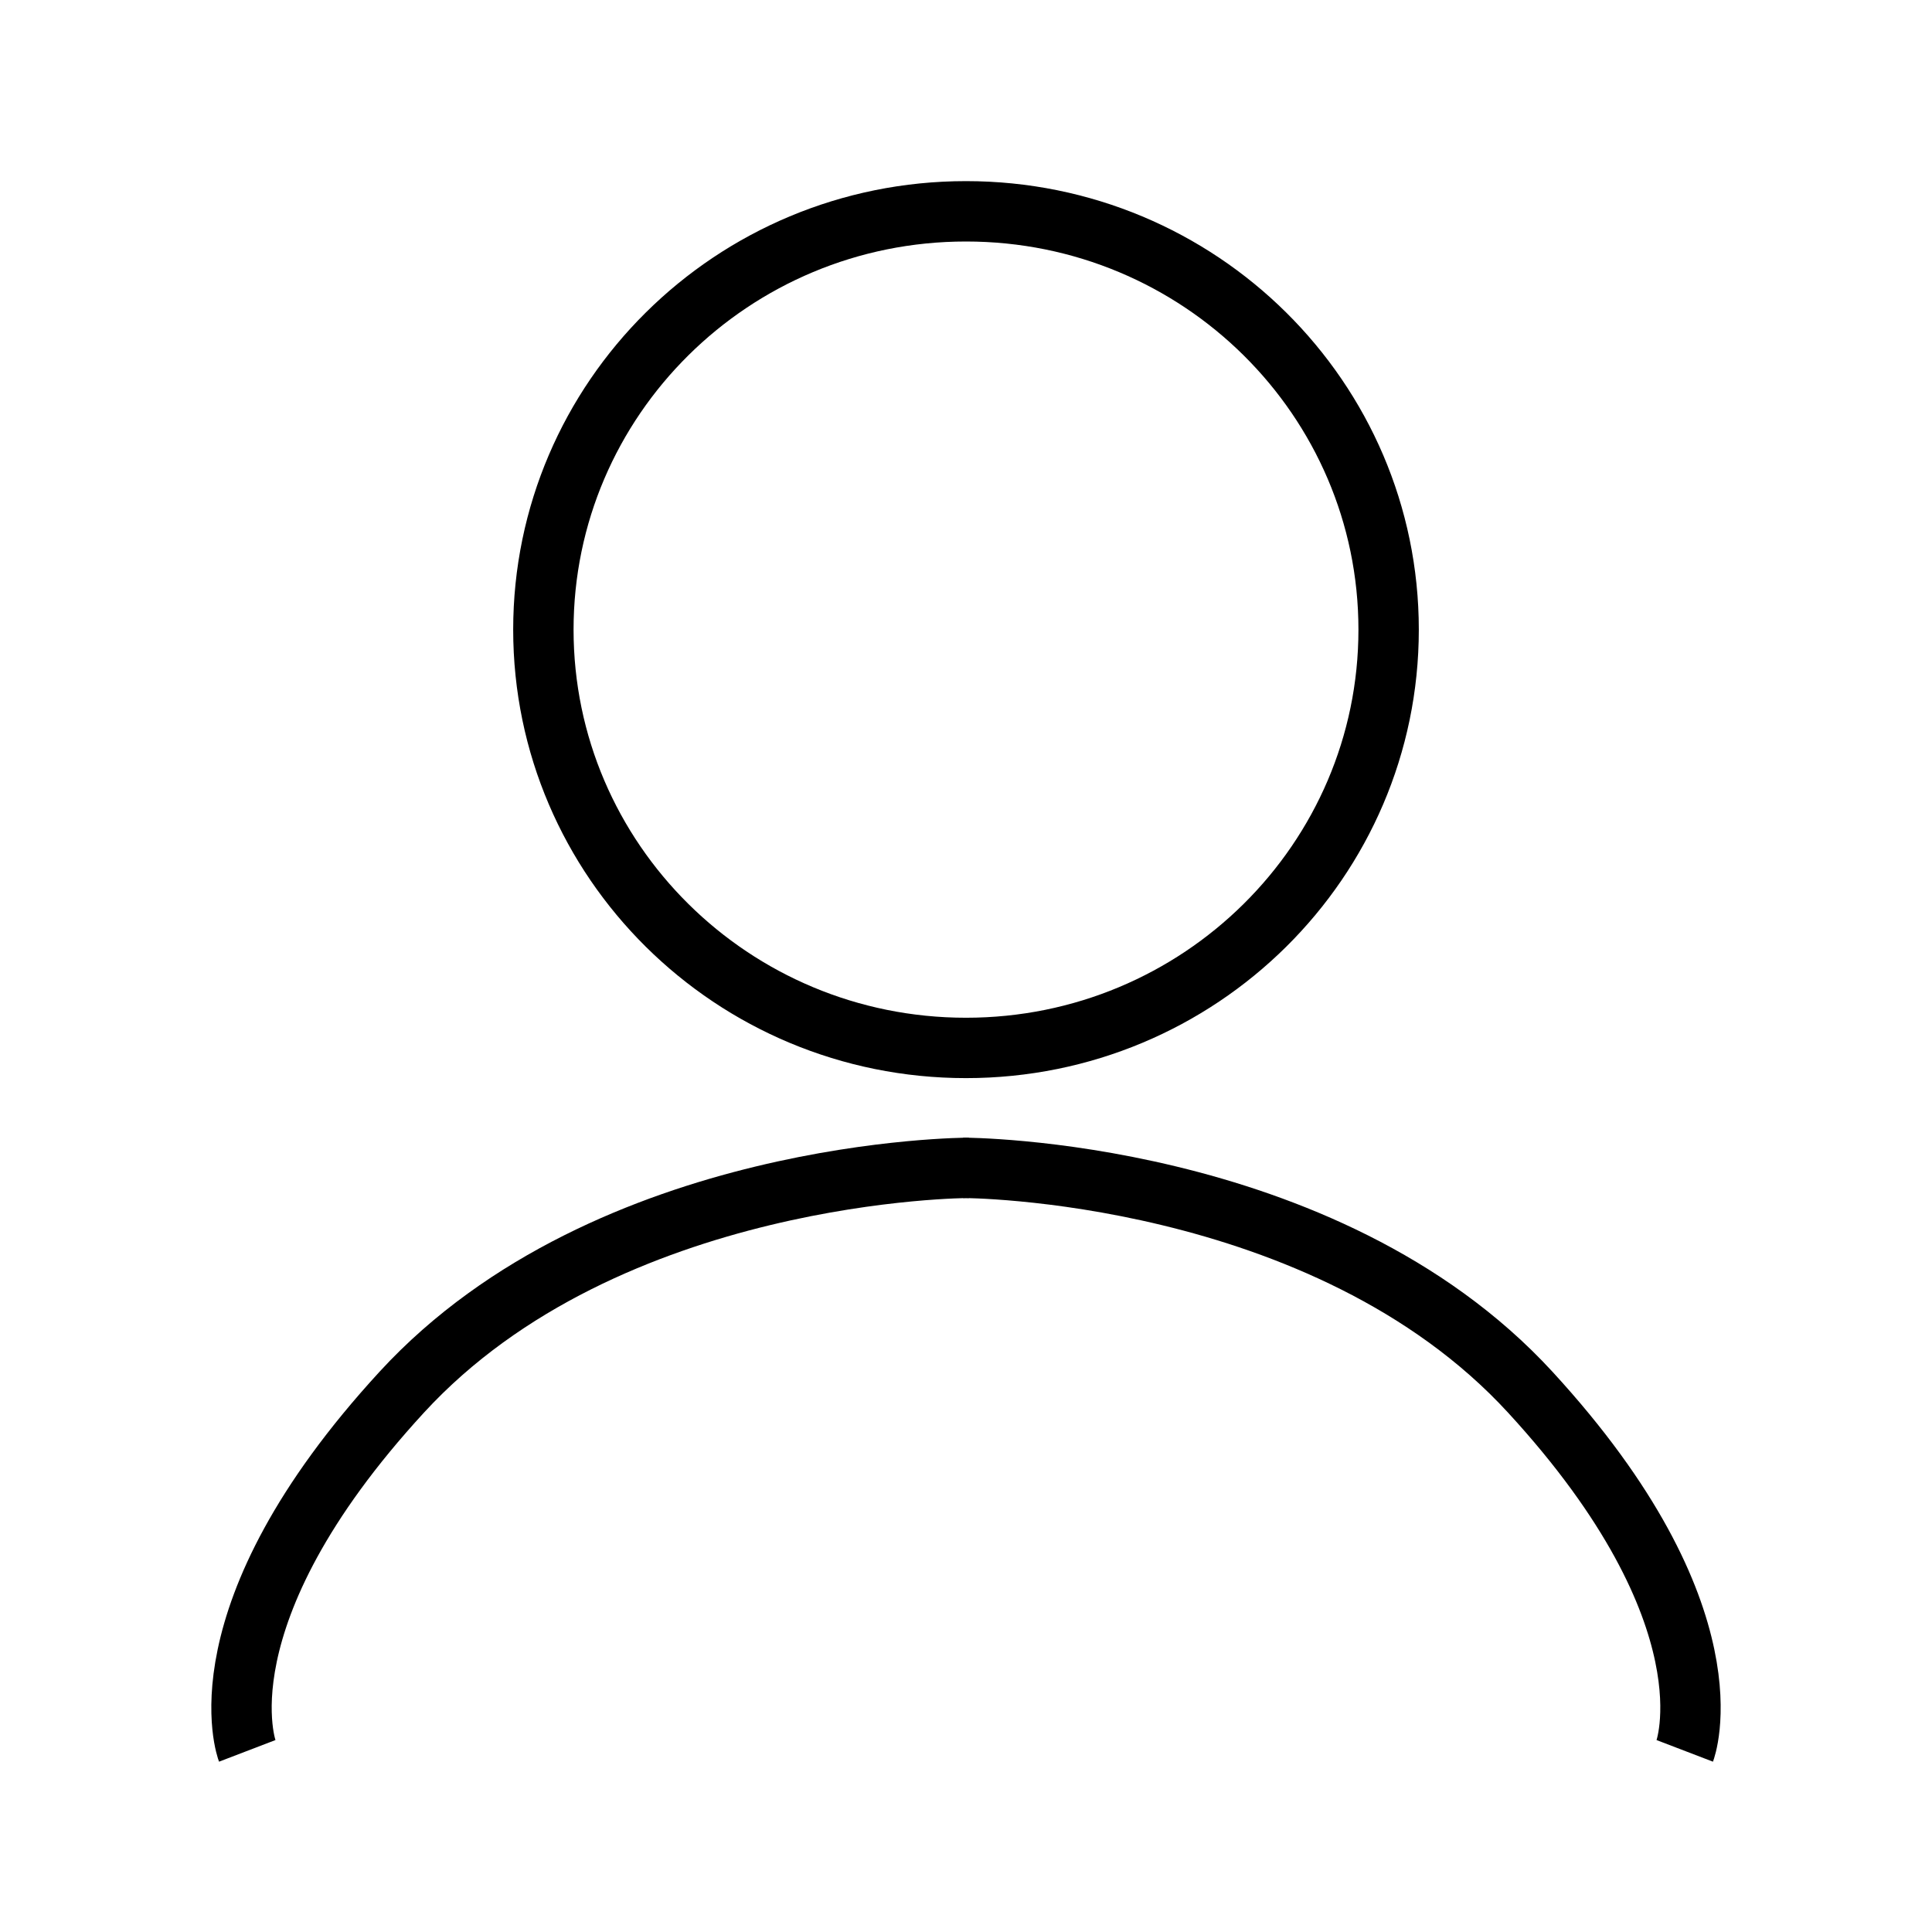
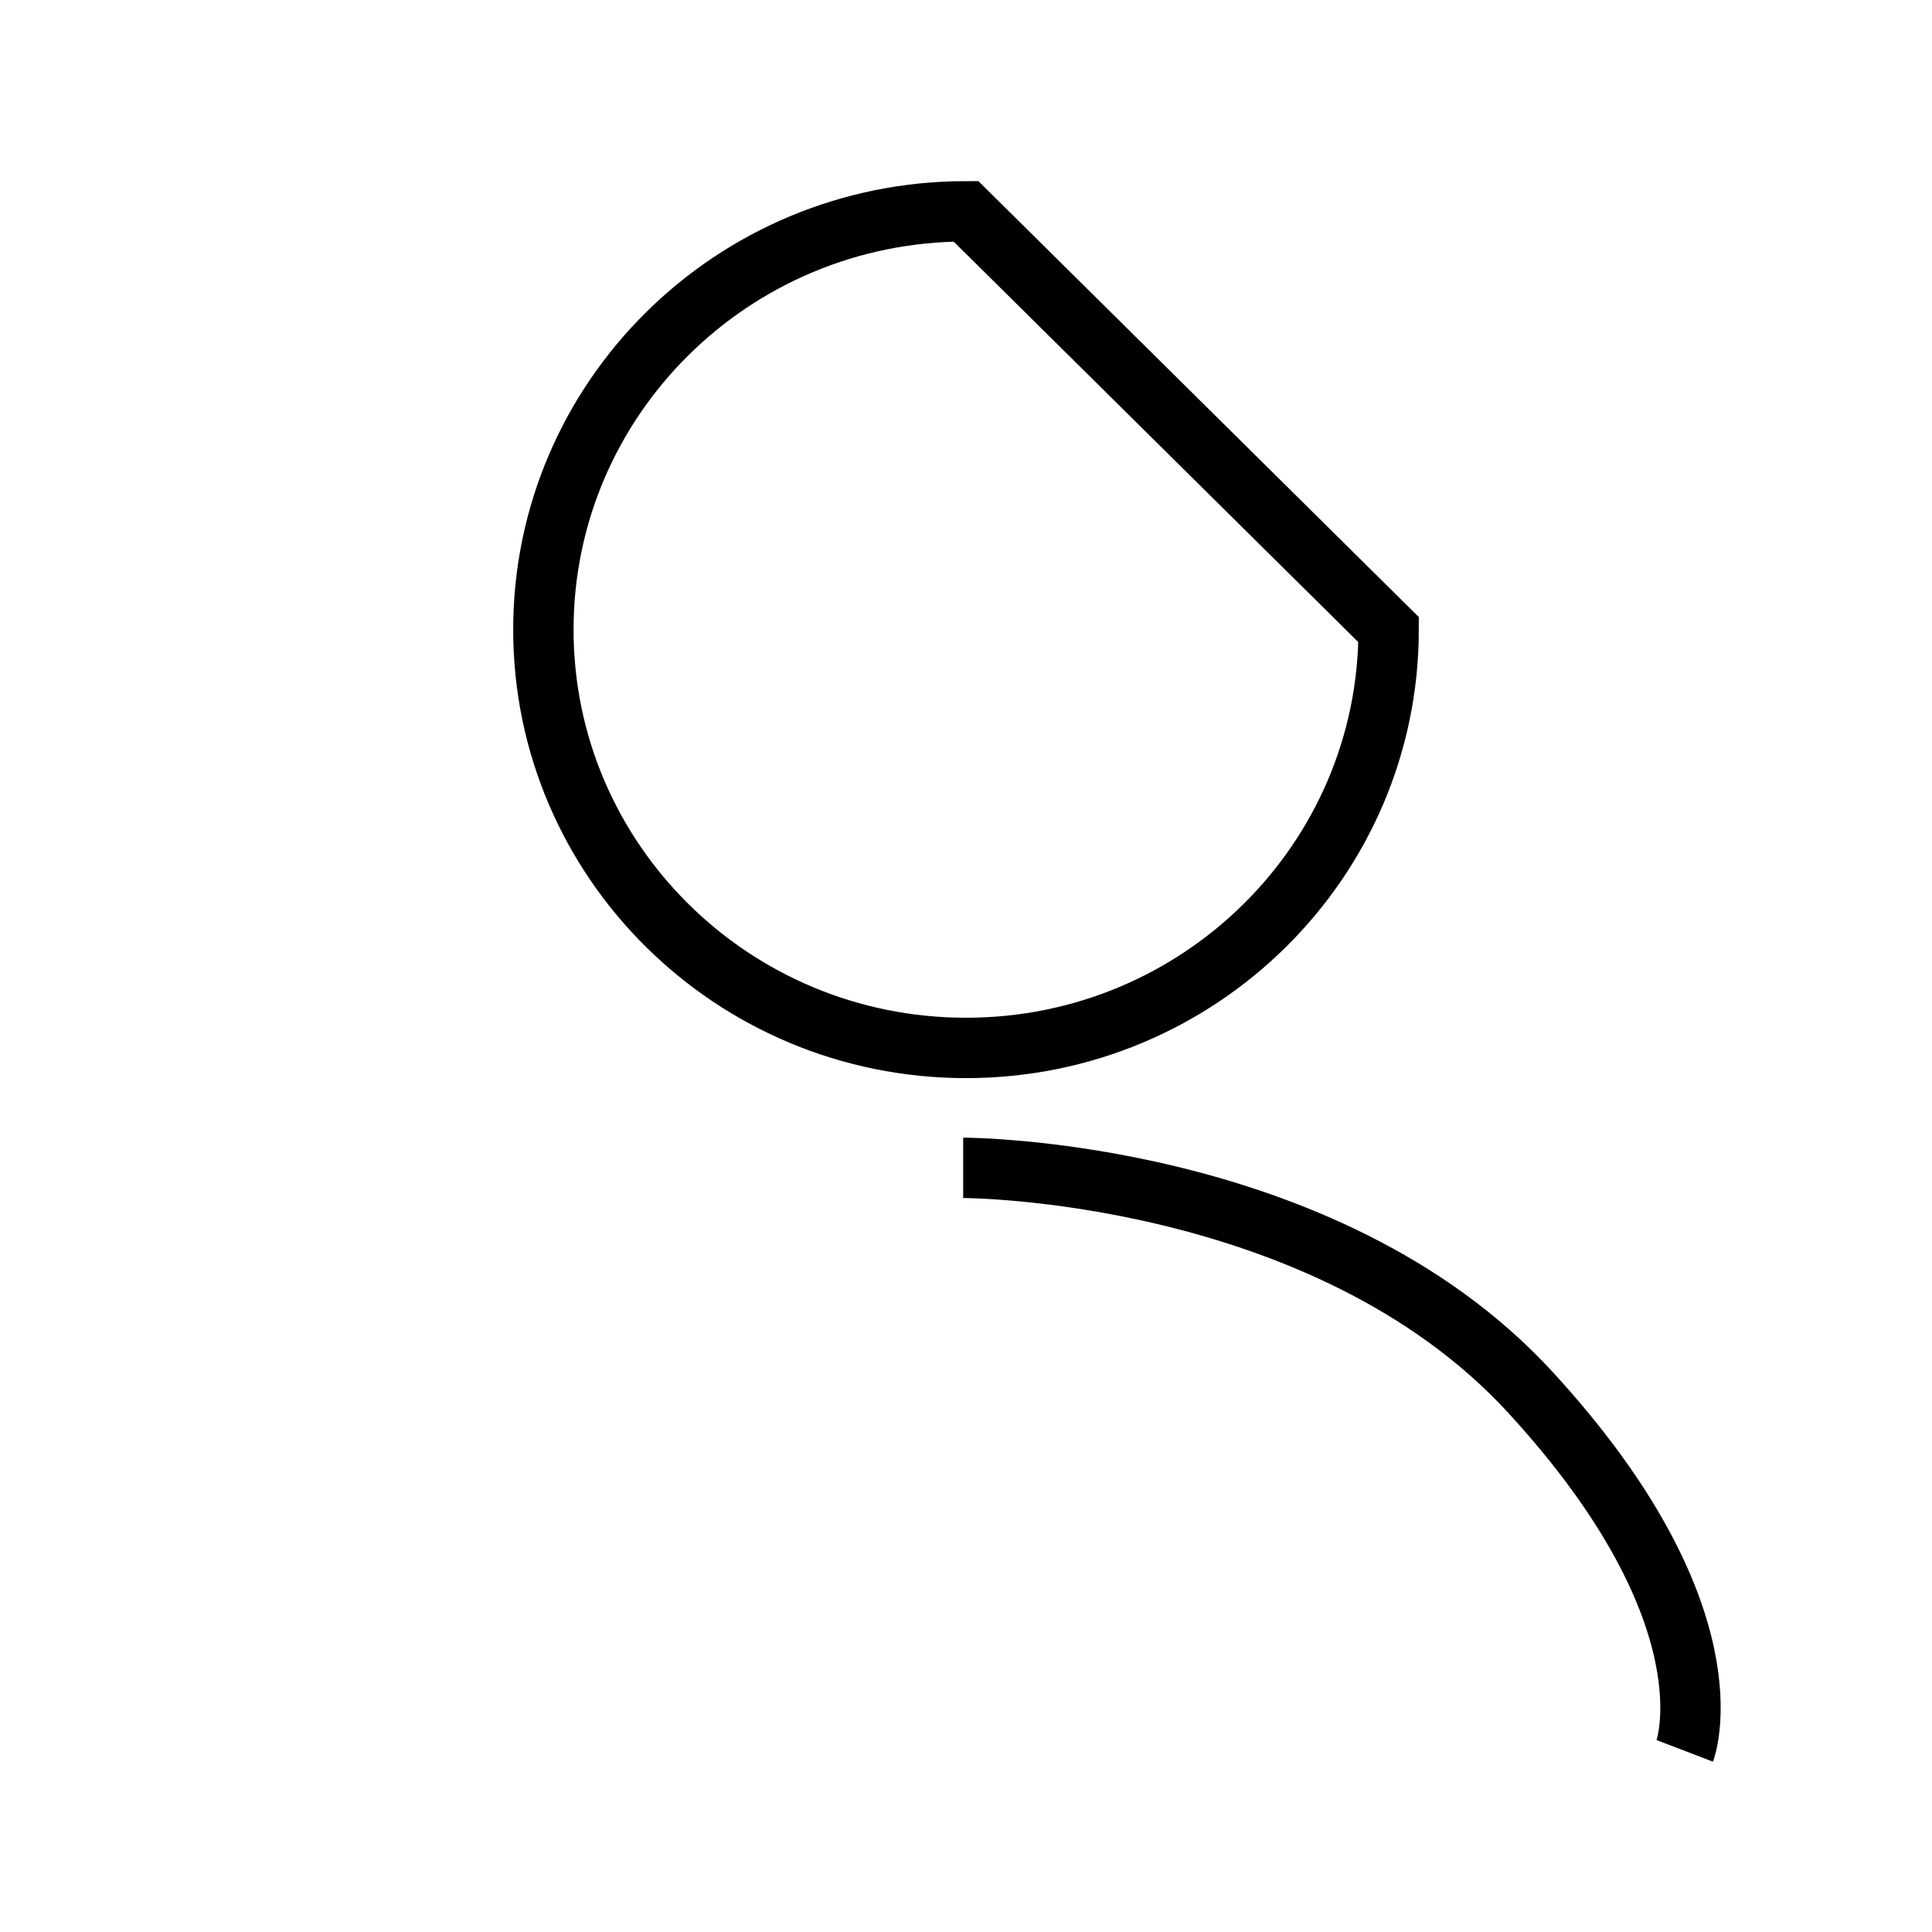
<svg xmlns="http://www.w3.org/2000/svg" width="32" height="32" fill="none">
-   <path d="M4.095 29s-.854-2.229 2.561-5.943c3.415-3.714 9.391-3.714 9.391-3.714" stroke="#000" />
-   <path d="M27.905 29s.854-2.229-2.561-5.943c-3.415-3.714-9.391-3.714-9.391-3.714M23 10.429c0 3.822-3.13 6.928-7 6.928s-7-3.106-7-6.928S12.13 3.5 16 3.5s7 3.107 7 6.929Z" stroke="#000" />
+   <path d="M27.905 29s.854-2.229-2.561-5.943c-3.415-3.714-9.391-3.714-9.391-3.714M23 10.429c0 3.822-3.13 6.928-7 6.928s-7-3.106-7-6.928S12.13 3.5 16 3.5Z" stroke="#000" />
</svg>